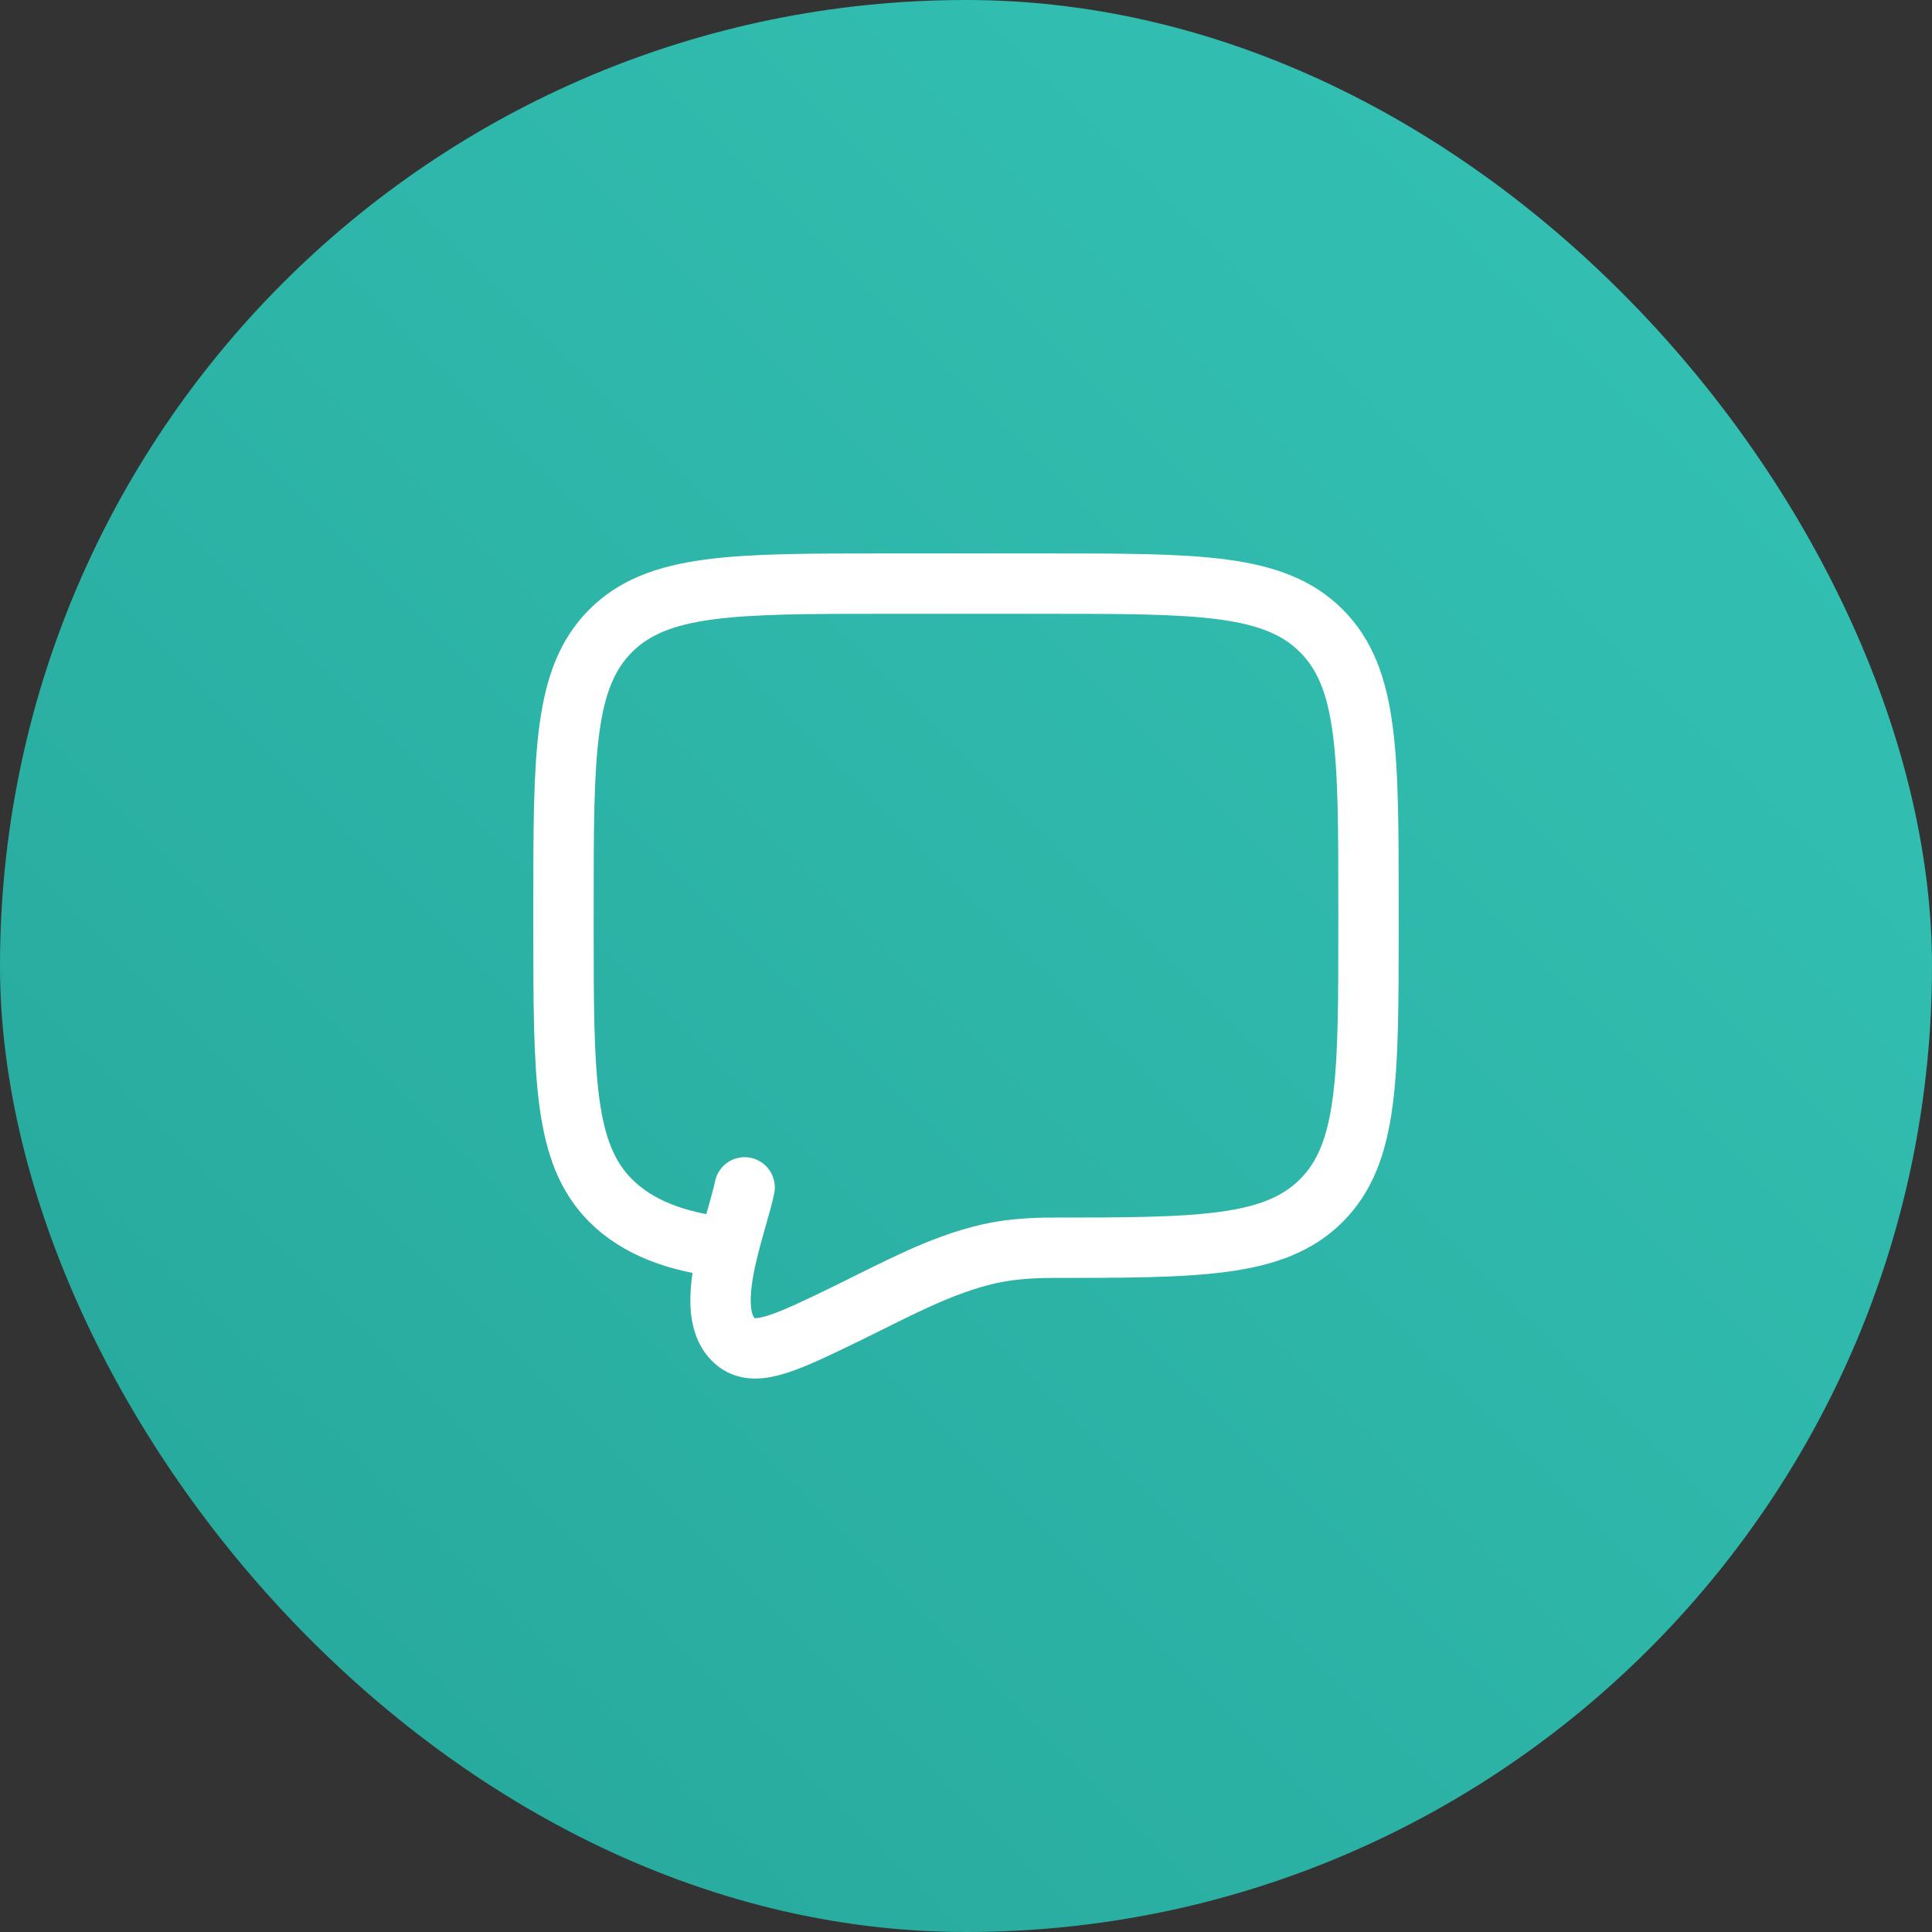
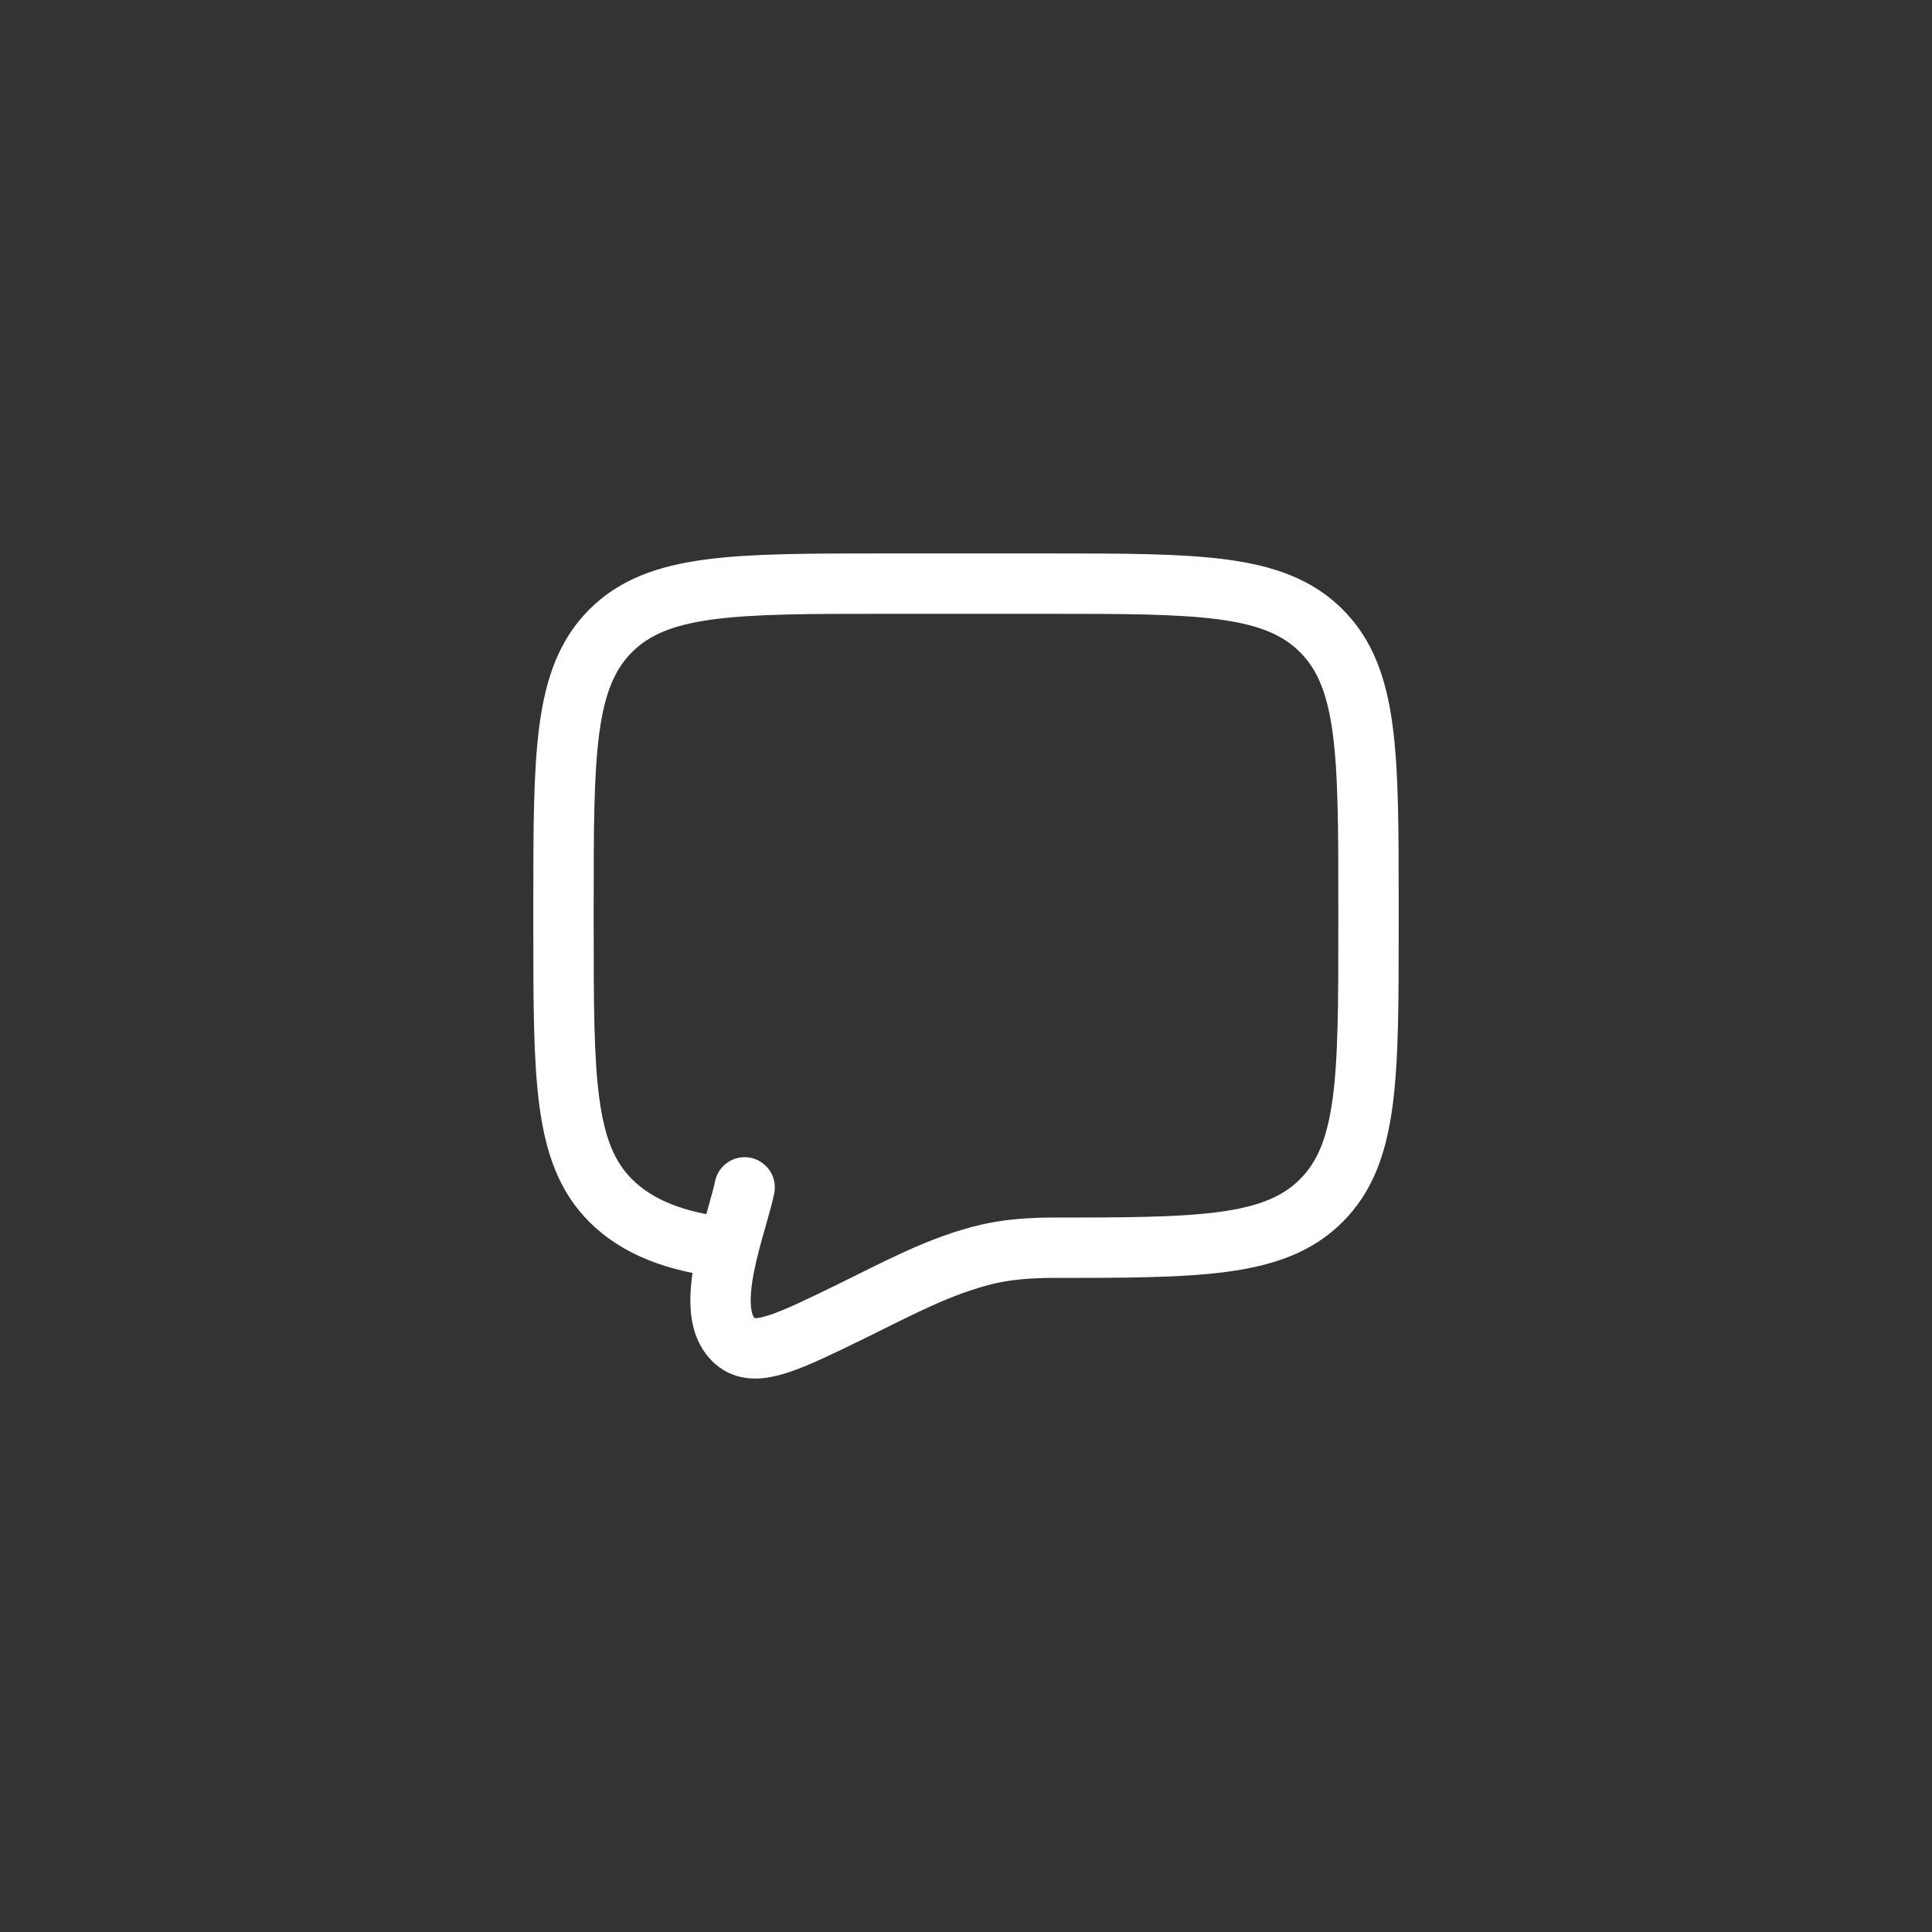
<svg xmlns="http://www.w3.org/2000/svg" width="48" height="48" viewBox="0 0 48 48" fill="none">
  <rect x="0" y="0" width="48" height="48" fill="#333333" stroke="none" />
-   <rect width="48" height="48" rx="24" fill="url(#paint0_linear_5431_13388)" />
  <path d="M18.099 31C16.799 30.872 15.825 30.482 15.172 29.828C14 28.657 14 26.771 14 23V22.5C14 18.729 14 16.843 15.172 15.672C16.343 14.5 18.229 14.5 22 14.5H26C29.771 14.5 31.657 14.5 32.828 15.672C34 16.843 34 18.729 34 22.5V23C34 26.771 34 28.657 32.828 29.828C31.657 31 29.771 31 26 31C25.439 31.012 24.993 31.055 24.555 31.155C23.356 31.431 22.247 32.044 21.15 32.579C19.587 33.341 18.806 33.722 18.316 33.365C17.734 32.932 17.866 31.934 18.099 31ZM18.099 31C18.241 30.428 18.422 29.88 18.5 29.5" stroke="white" stroke-width="1.5" stroke-linecap="round" />
  <defs>
    <linearGradient id="paint0_linear_5431_13388" x1="0" y1="48" x2="48" y2="0" gradientUnits="userSpaceOnUse">
      <stop stop-color="#26A69A" />
      <stop offset="1" stop-color="#34C4B6" />
    </linearGradient>
  </defs>
</svg>